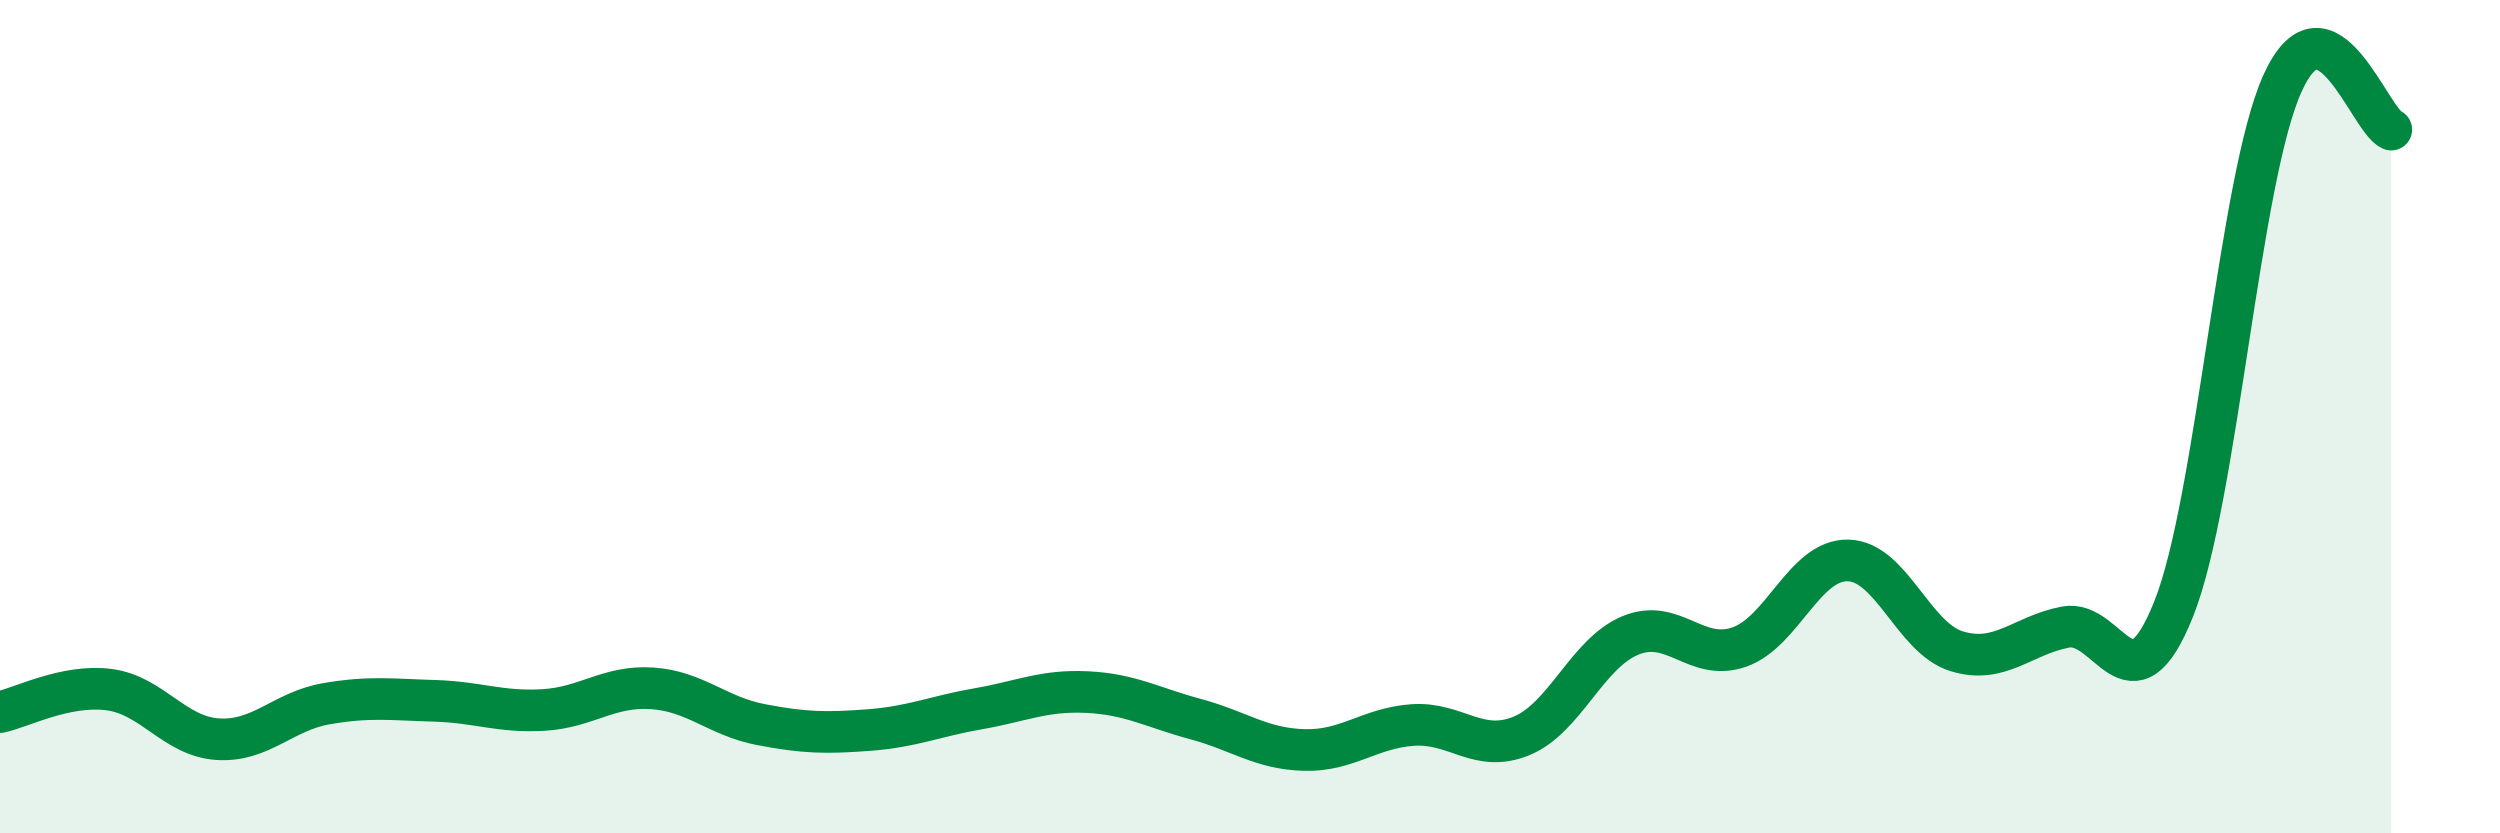
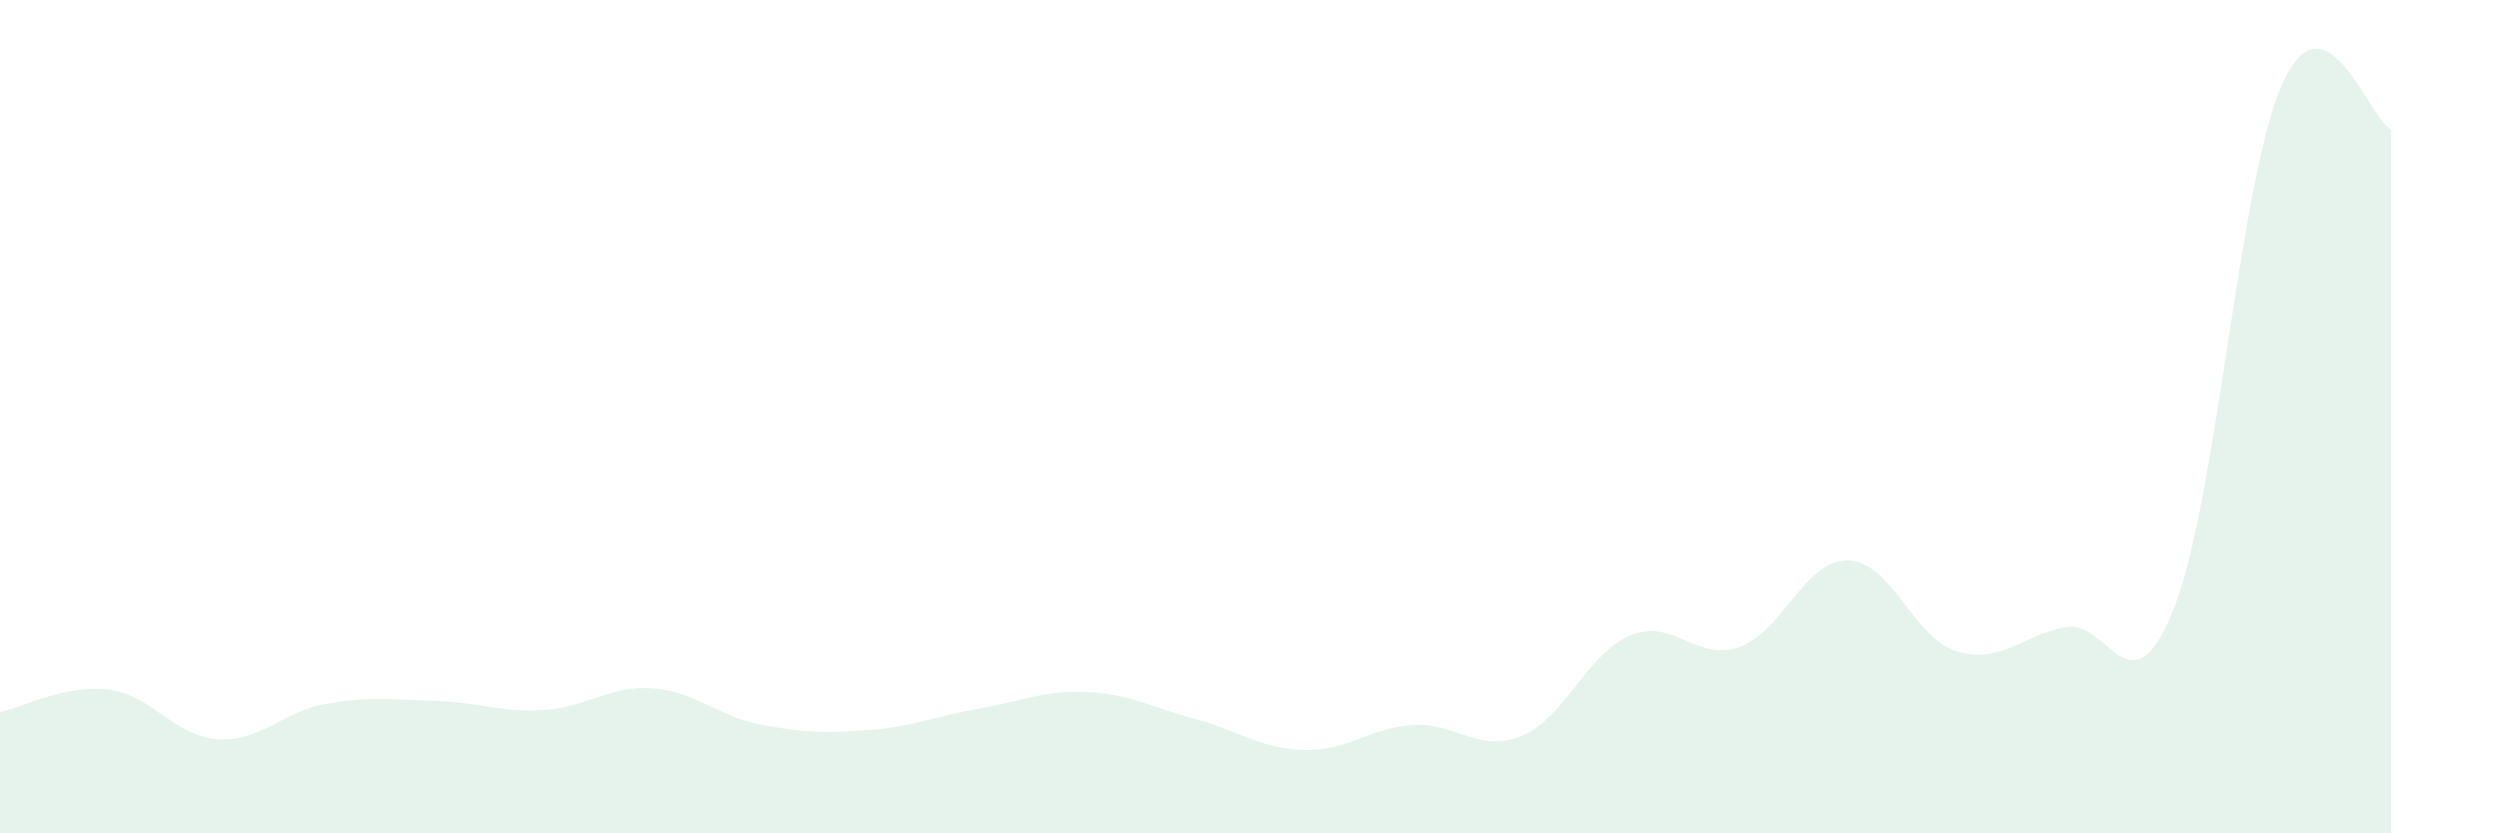
<svg xmlns="http://www.w3.org/2000/svg" width="60" height="20" viewBox="0 0 60 20">
  <path d="M 0,17.09 C 0.52,16.98 1.57,16.42 2.61,16.55 C 3.65,16.68 4.18,17.67 5.22,17.74 C 6.26,17.81 6.79,17.07 7.83,16.89 C 8.87,16.71 9.39,16.79 10.43,16.82 C 11.47,16.85 12,17.1 13.04,17.04 C 14.08,16.98 14.61,16.45 15.65,16.52 C 16.69,16.59 17.22,17.19 18.26,17.39 C 19.3,17.59 19.83,17.6 20.87,17.52 C 21.91,17.44 22.44,17.19 23.48,17.01 C 24.52,16.83 25.05,16.56 26.09,16.61 C 27.13,16.66 27.66,16.98 28.7,17.26 C 29.74,17.54 30.26,17.97 31.3,18 C 32.34,18.03 32.87,17.47 33.91,17.4 C 34.95,17.33 35.48,18.09 36.52,17.66 C 37.56,17.23 38.09,15.68 39.13,15.25 C 40.17,14.82 40.7,15.89 41.74,15.53 C 42.78,15.17 43.31,13.43 44.35,13.45 C 45.39,13.47 45.92,15.31 46.96,15.63 C 48,15.95 48.53,15.25 49.57,15.05 C 50.61,14.85 51.13,17.22 52.17,14.61 C 53.21,12 53.74,4.3 54.78,2 C 55.82,-0.3 56.87,2.89 57.39,3.11L57.39 20L0 20Z" fill="#008740" opacity="0.1" stroke-linecap="round" stroke-linejoin="round" />
-   <path d="M 0,17.09 C 0.52,16.98 1.57,16.42 2.61,16.55 C 3.65,16.68 4.18,17.67 5.22,17.74 C 6.26,17.81 6.79,17.07 7.83,16.89 C 8.87,16.71 9.39,16.79 10.43,16.82 C 11.47,16.85 12,17.1 13.04,17.04 C 14.08,16.98 14.61,16.45 15.65,16.52 C 16.69,16.59 17.22,17.19 18.26,17.39 C 19.3,17.59 19.83,17.6 20.87,17.52 C 21.91,17.44 22.44,17.19 23.48,17.01 C 24.52,16.83 25.05,16.56 26.09,16.61 C 27.13,16.66 27.66,16.98 28.7,17.26 C 29.74,17.54 30.26,17.97 31.3,18 C 32.34,18.03 32.87,17.47 33.91,17.4 C 34.95,17.33 35.48,18.09 36.52,17.66 C 37.56,17.23 38.09,15.68 39.13,15.25 C 40.17,14.82 40.7,15.89 41.74,15.53 C 42.78,15.17 43.31,13.43 44.35,13.45 C 45.39,13.47 45.92,15.31 46.96,15.63 C 48,15.95 48.53,15.25 49.57,15.05 C 50.61,14.85 51.13,17.22 52.17,14.61 C 53.21,12 53.74,4.3 54.78,2 C 55.82,-0.3 56.87,2.89 57.39,3.11" stroke="#008740" stroke-width="1" fill="none" stroke-linecap="round" stroke-linejoin="round" />
</svg>